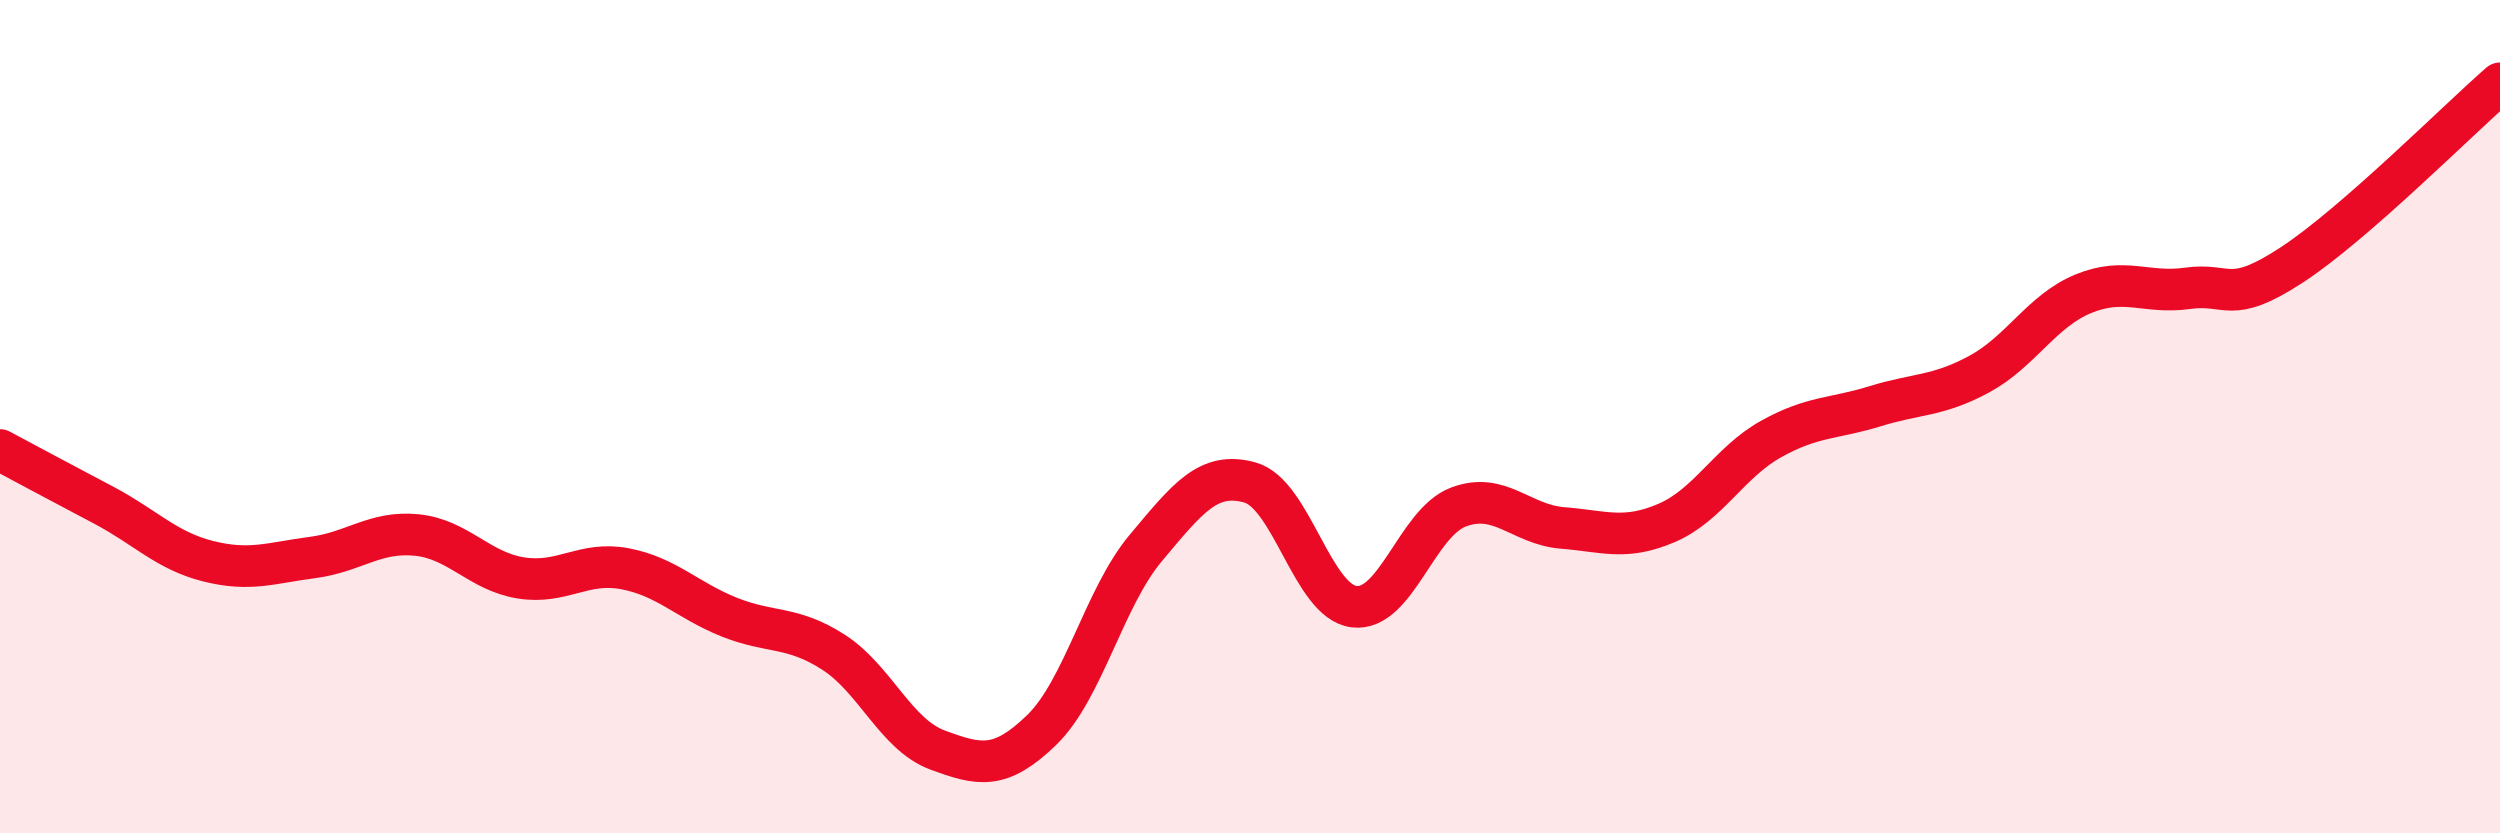
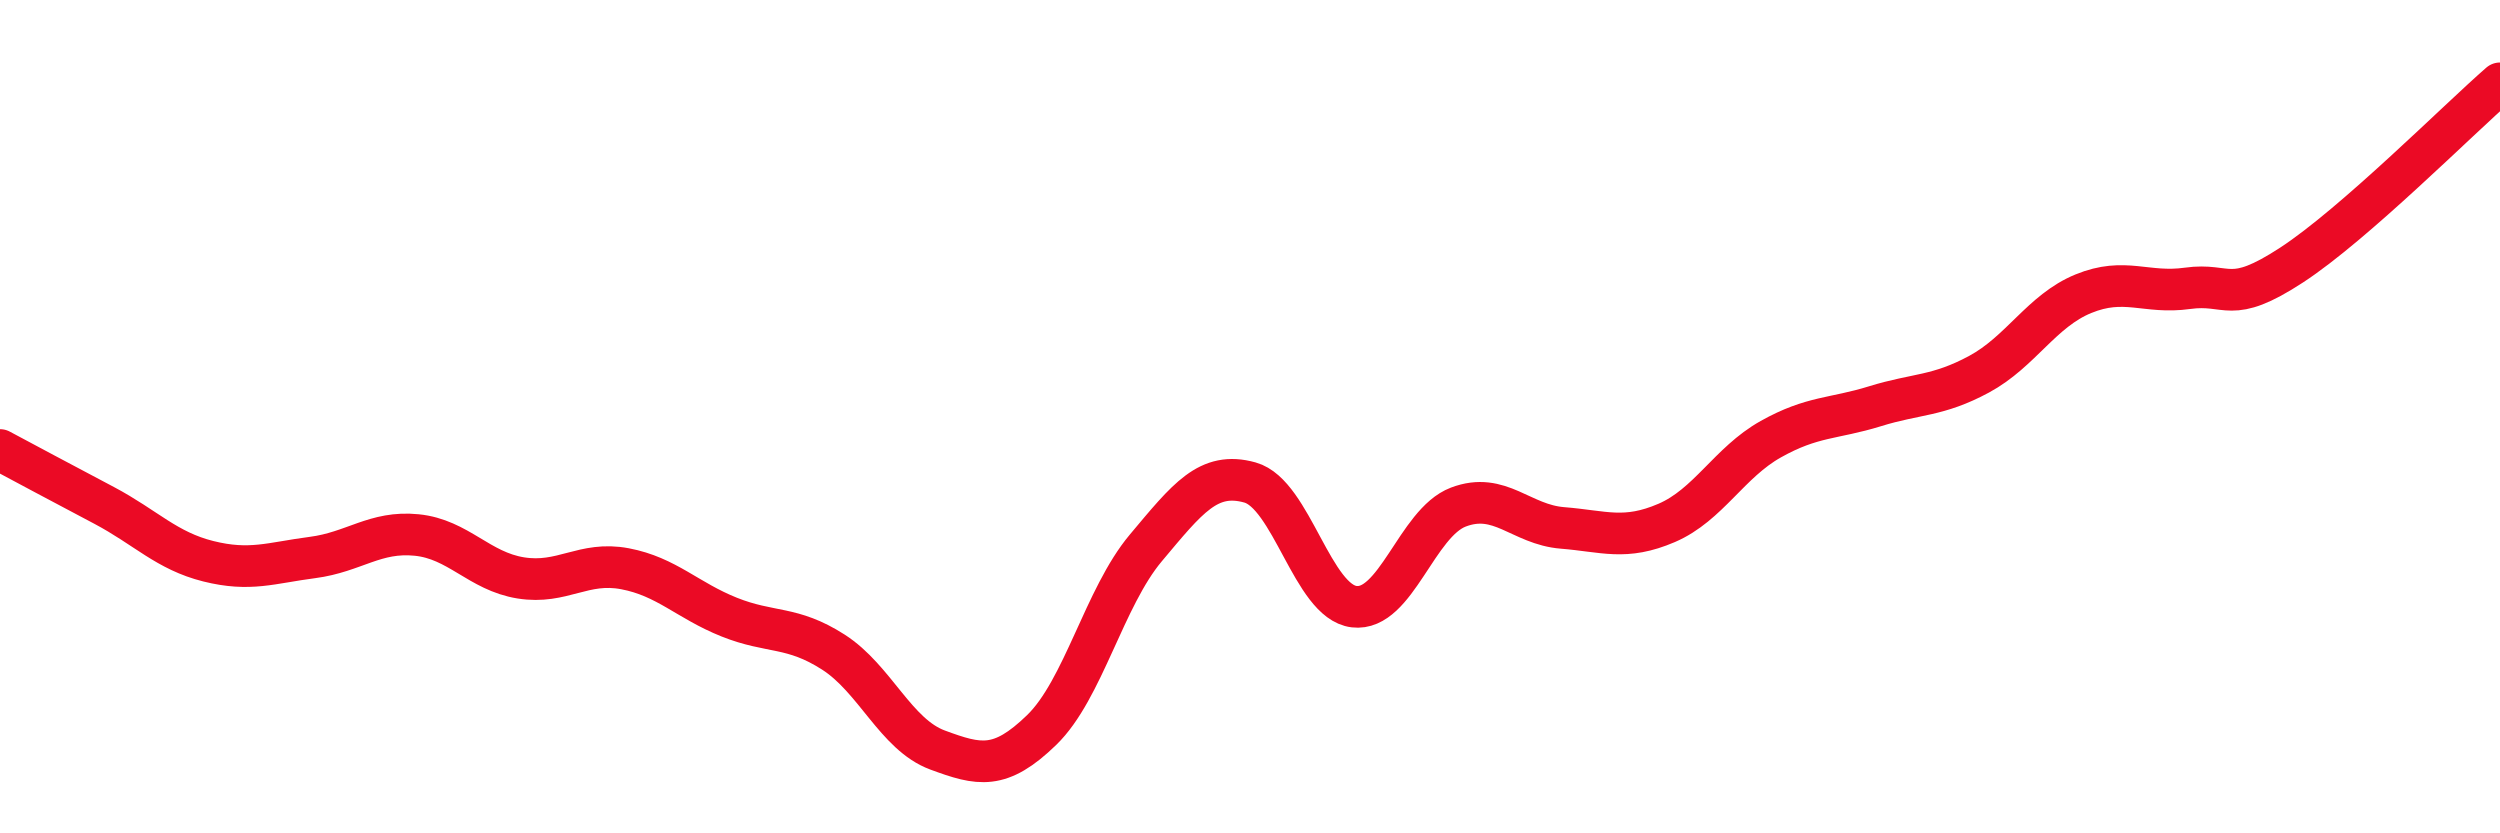
<svg xmlns="http://www.w3.org/2000/svg" width="60" height="20" viewBox="0 0 60 20">
-   <path d="M 0,10.8 C 0.5,11.07 1.5,11.6 2.5,12.13 C 3.5,12.66 4,13.22 5,13.47 C 6,13.72 6.5,13.51 7.5,13.38 C 8.5,13.25 9,12.74 10,12.84 C 11,12.94 11.5,13.71 12.5,13.87 C 13.5,14.03 14,13.46 15,13.65 C 16,13.84 16.5,14.41 17.5,14.81 C 18.5,15.21 19,15.01 20,15.65 C 21,16.29 21.5,17.63 22.5,18 C 23.5,18.37 24,18.49 25,17.52 C 26,16.55 26.5,14.34 27.5,13.15 C 28.5,11.96 29,11.3 30,11.58 C 31,11.86 31.5,14.44 32.5,14.56 C 33.5,14.68 34,12.55 35,12.17 C 36,11.79 36.5,12.59 37.5,12.67 C 38.5,12.75 39,12.98 40,12.55 C 41,12.12 41.5,11.1 42.5,10.54 C 43.5,9.98 44,10.06 45,9.75 C 46,9.44 46.5,9.52 47.5,8.98 C 48.5,8.44 49,7.46 50,7.05 C 51,6.64 51.5,7.06 52.5,6.92 C 53.5,6.78 53.5,7.34 55,6.36 C 56.5,5.38 59,2.87 60,2L60 20L0 20Z" fill="#EB0A25" opacity="0.1" stroke-linecap="round" stroke-linejoin="round" />
  <path d="M 0,10.8 C 0.5,11.07 1.5,11.6 2.5,12.13 C 3.5,12.66 4,13.22 5,13.47 C 6,13.72 6.5,13.51 7.5,13.38 C 8.5,13.25 9,12.74 10,12.84 C 11,12.94 11.5,13.71 12.5,13.87 C 13.5,14.03 14,13.46 15,13.65 C 16,13.84 16.5,14.41 17.5,14.81 C 18.5,15.21 19,15.01 20,15.65 C 21,16.29 21.5,17.63 22.5,18 C 23.5,18.37 24,18.49 25,17.52 C 26,16.55 26.5,14.34 27.5,13.15 C 28.5,11.96 29,11.3 30,11.58 C 31,11.86 31.5,14.44 32.5,14.56 C 33.5,14.68 34,12.55 35,12.17 C 36,11.79 36.5,12.59 37.5,12.67 C 38.5,12.75 39,12.98 40,12.55 C 41,12.12 41.5,11.1 42.5,10.54 C 43.5,9.98 44,10.06 45,9.75 C 46,9.44 46.5,9.52 47.5,8.98 C 48.5,8.44 49,7.46 50,7.05 C 51,6.64 51.5,7.06 52.5,6.92 C 53.5,6.78 53.5,7.34 55,6.36 C 56.5,5.38 59,2.87 60,2" stroke="#EB0A25" stroke-width="1" fill="none" stroke-linecap="round" stroke-linejoin="round" />
</svg>